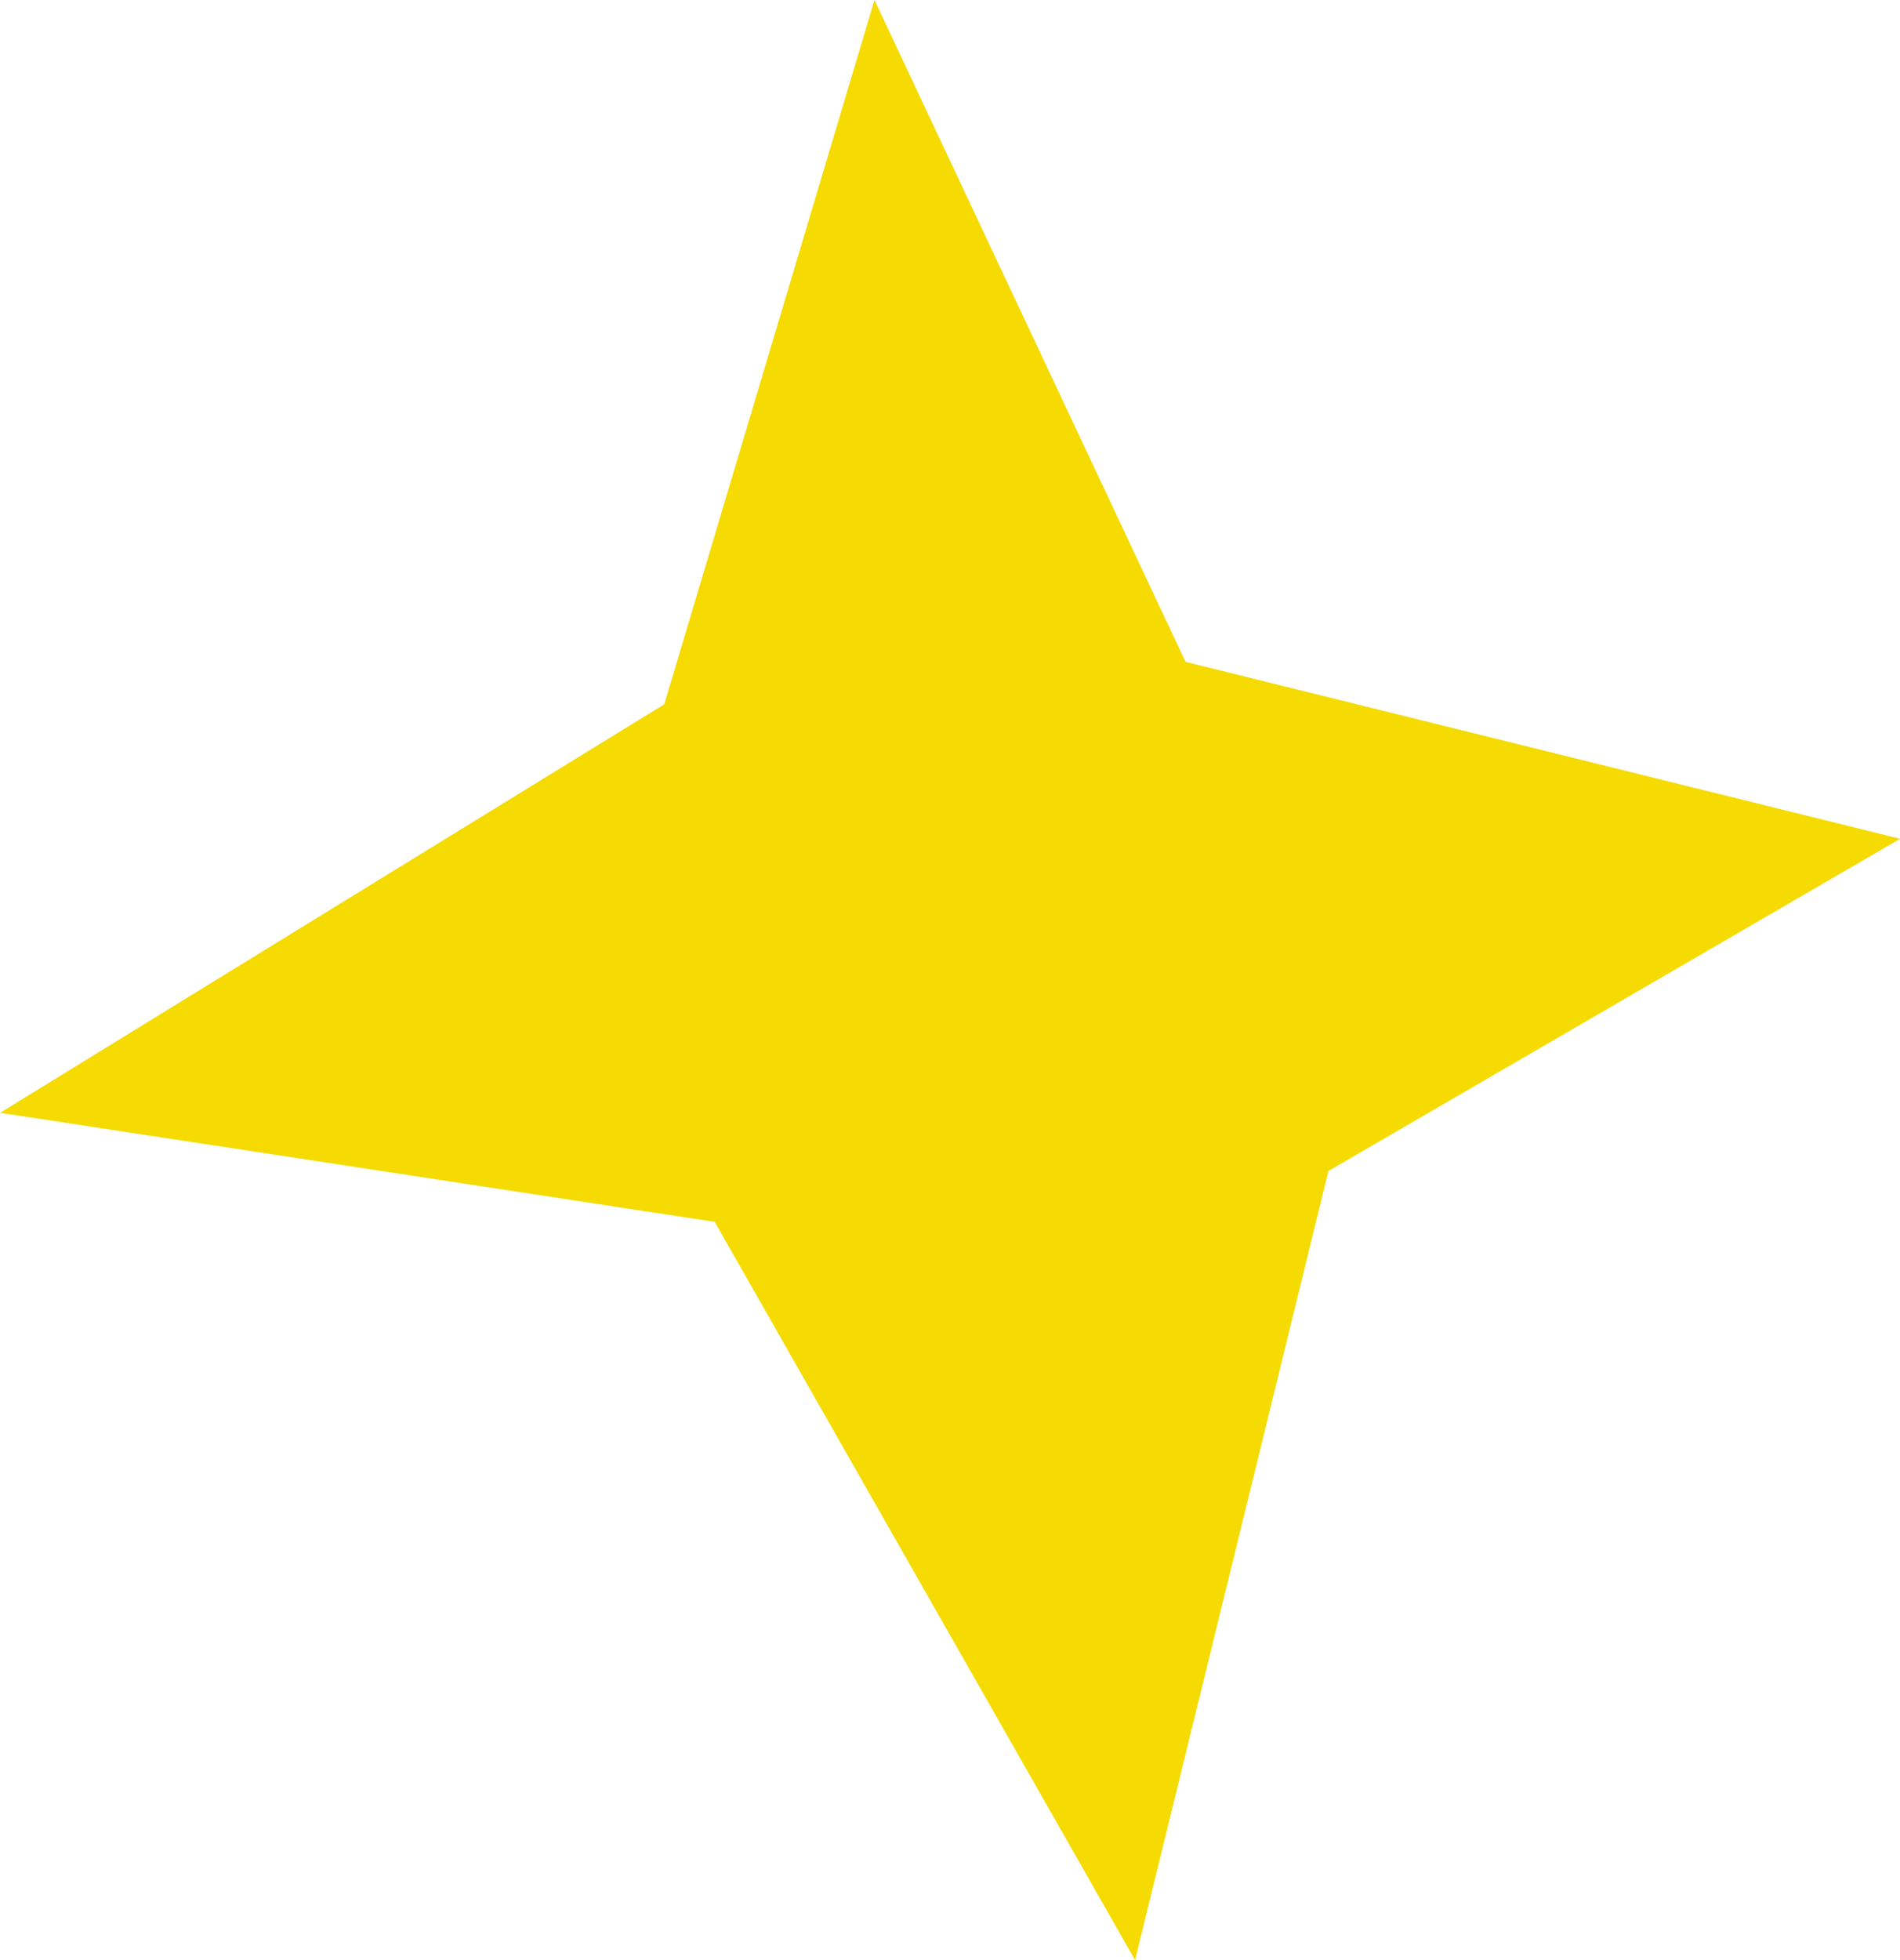
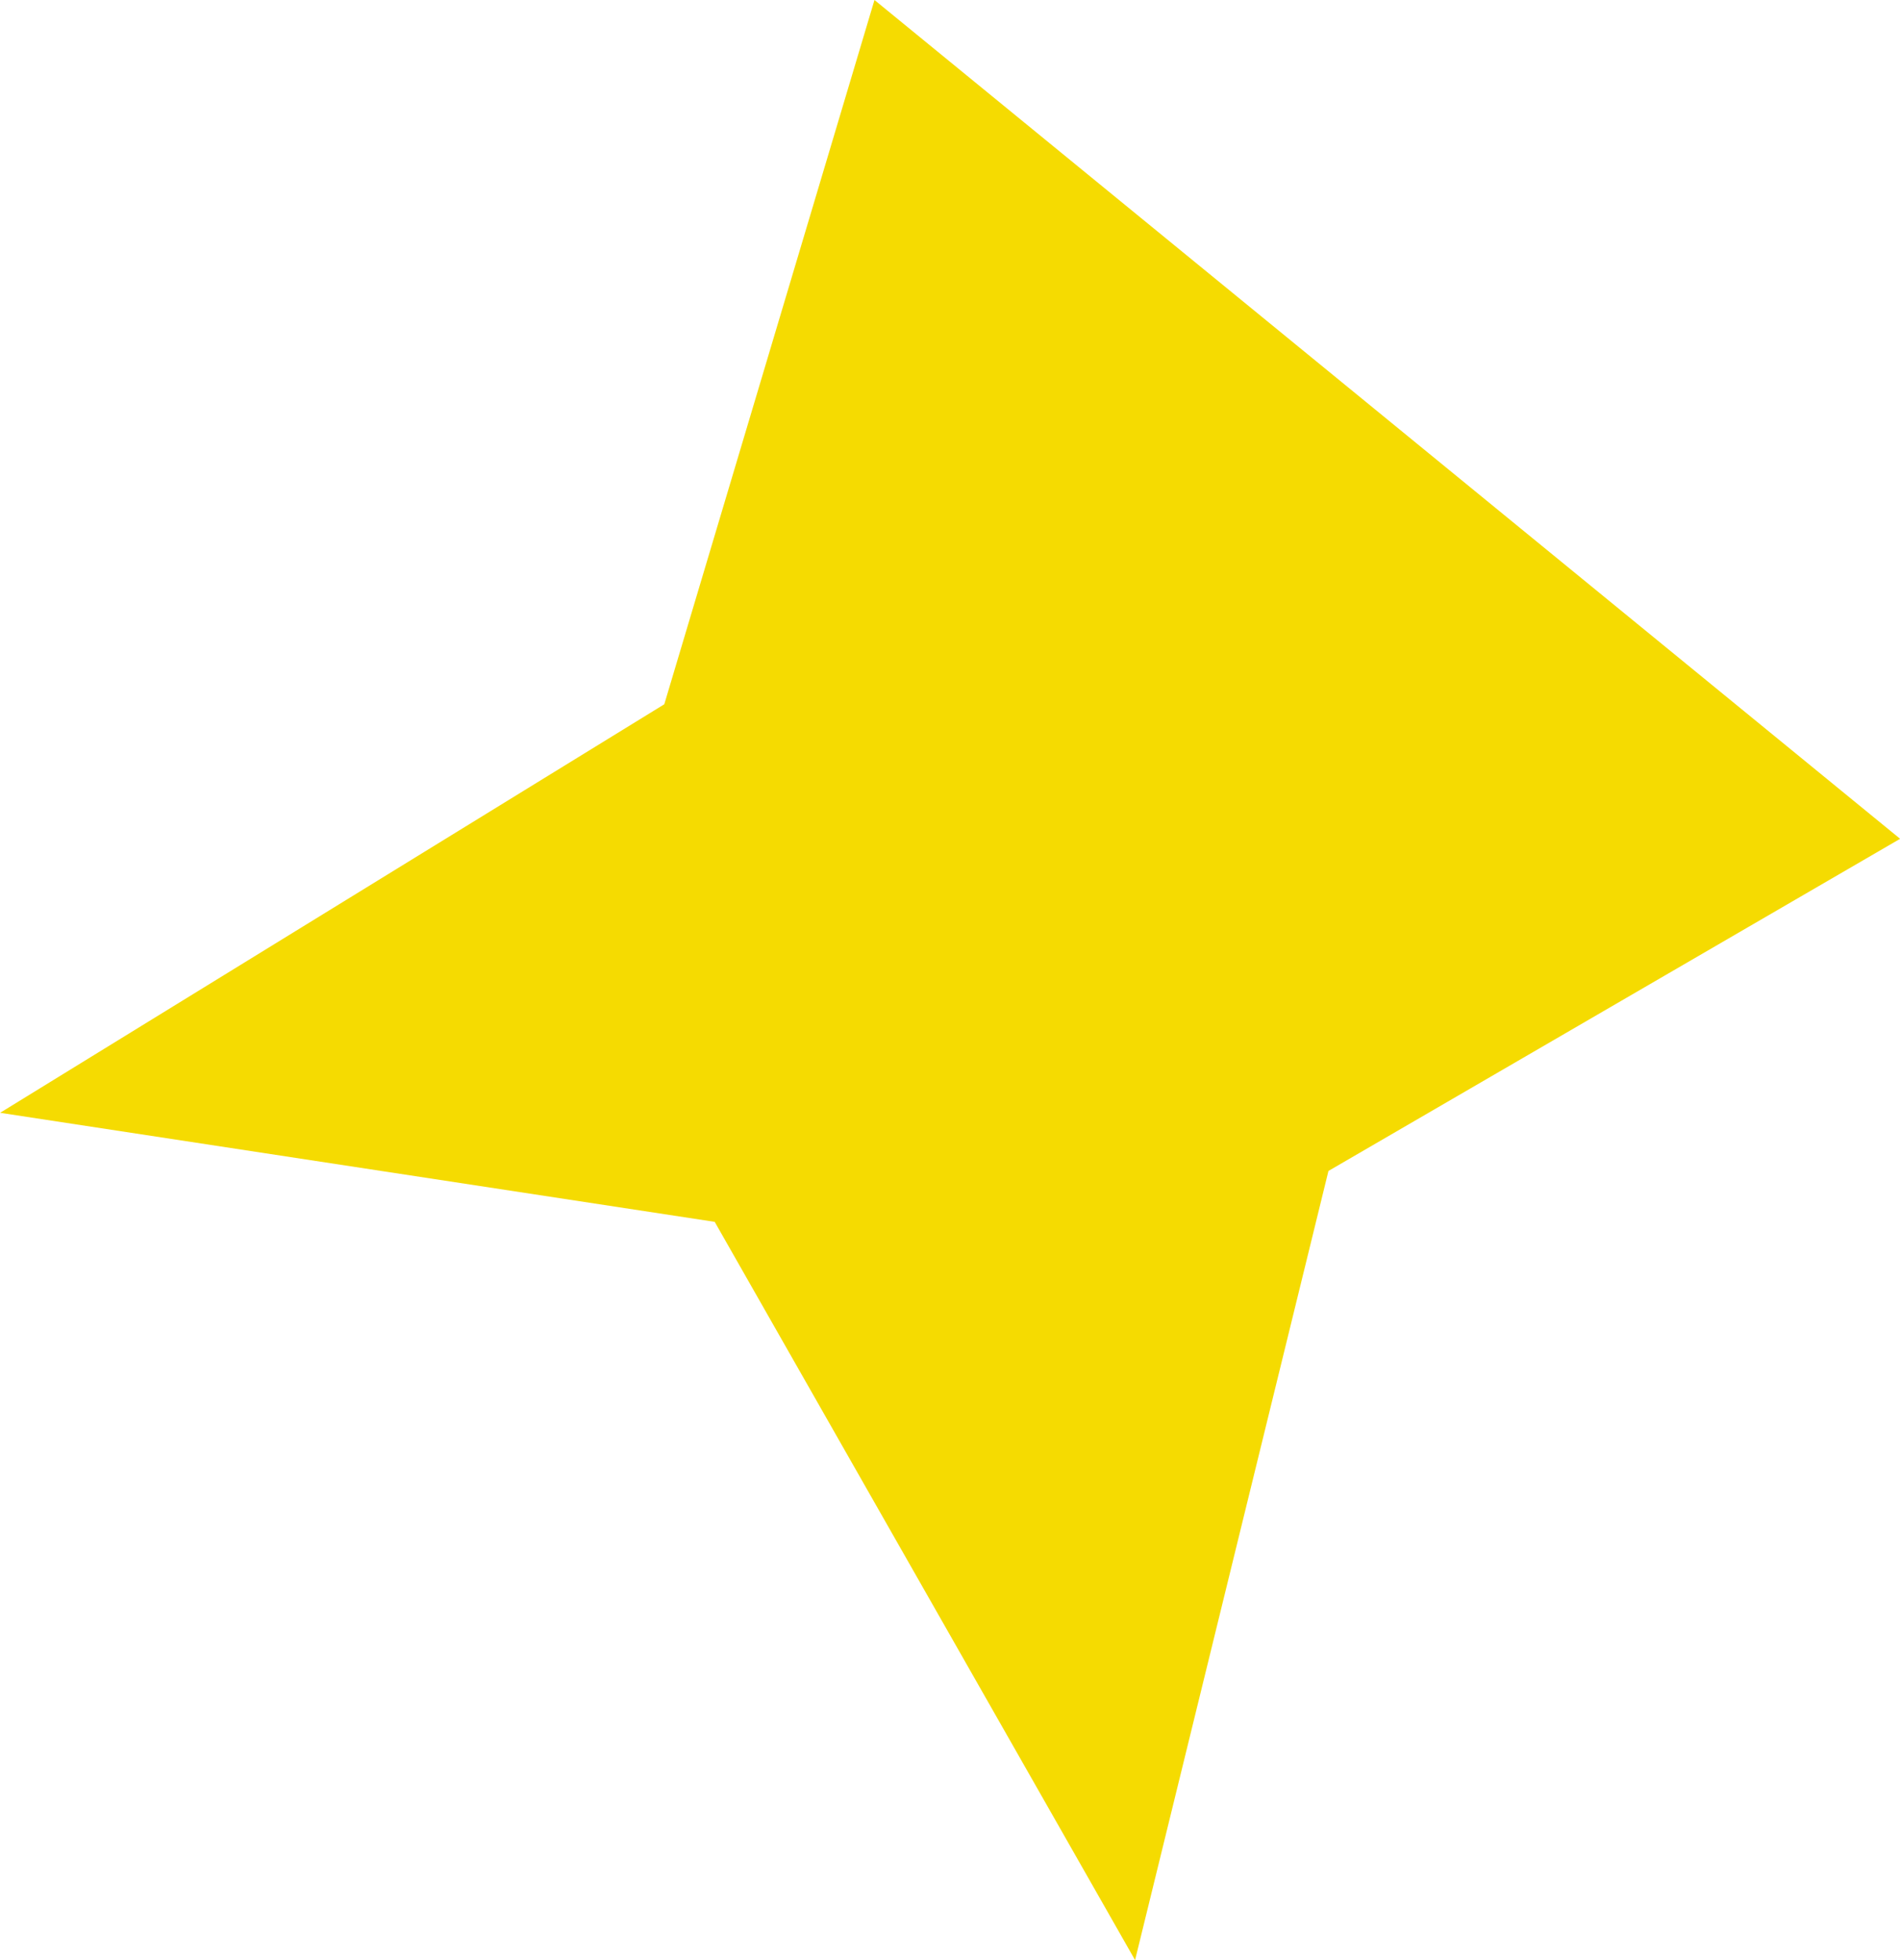
<svg xmlns="http://www.w3.org/2000/svg" width="32" height="33" viewBox="0 0 32 33" fill="none">
-   <path d="M14.728 0L11.188 11.857L0.002 18.735L12.037 20.571L19.117 33L22.374 19.714L32.002 14.122L19.967 11.143L14.728 0Z" fill="#F5DB01" />
+   <path d="M14.728 0L11.188 11.857L0.002 18.735L12.037 20.571L19.117 33L22.374 19.714L32.002 14.122L14.728 0Z" fill="#F5DB01" />
</svg>